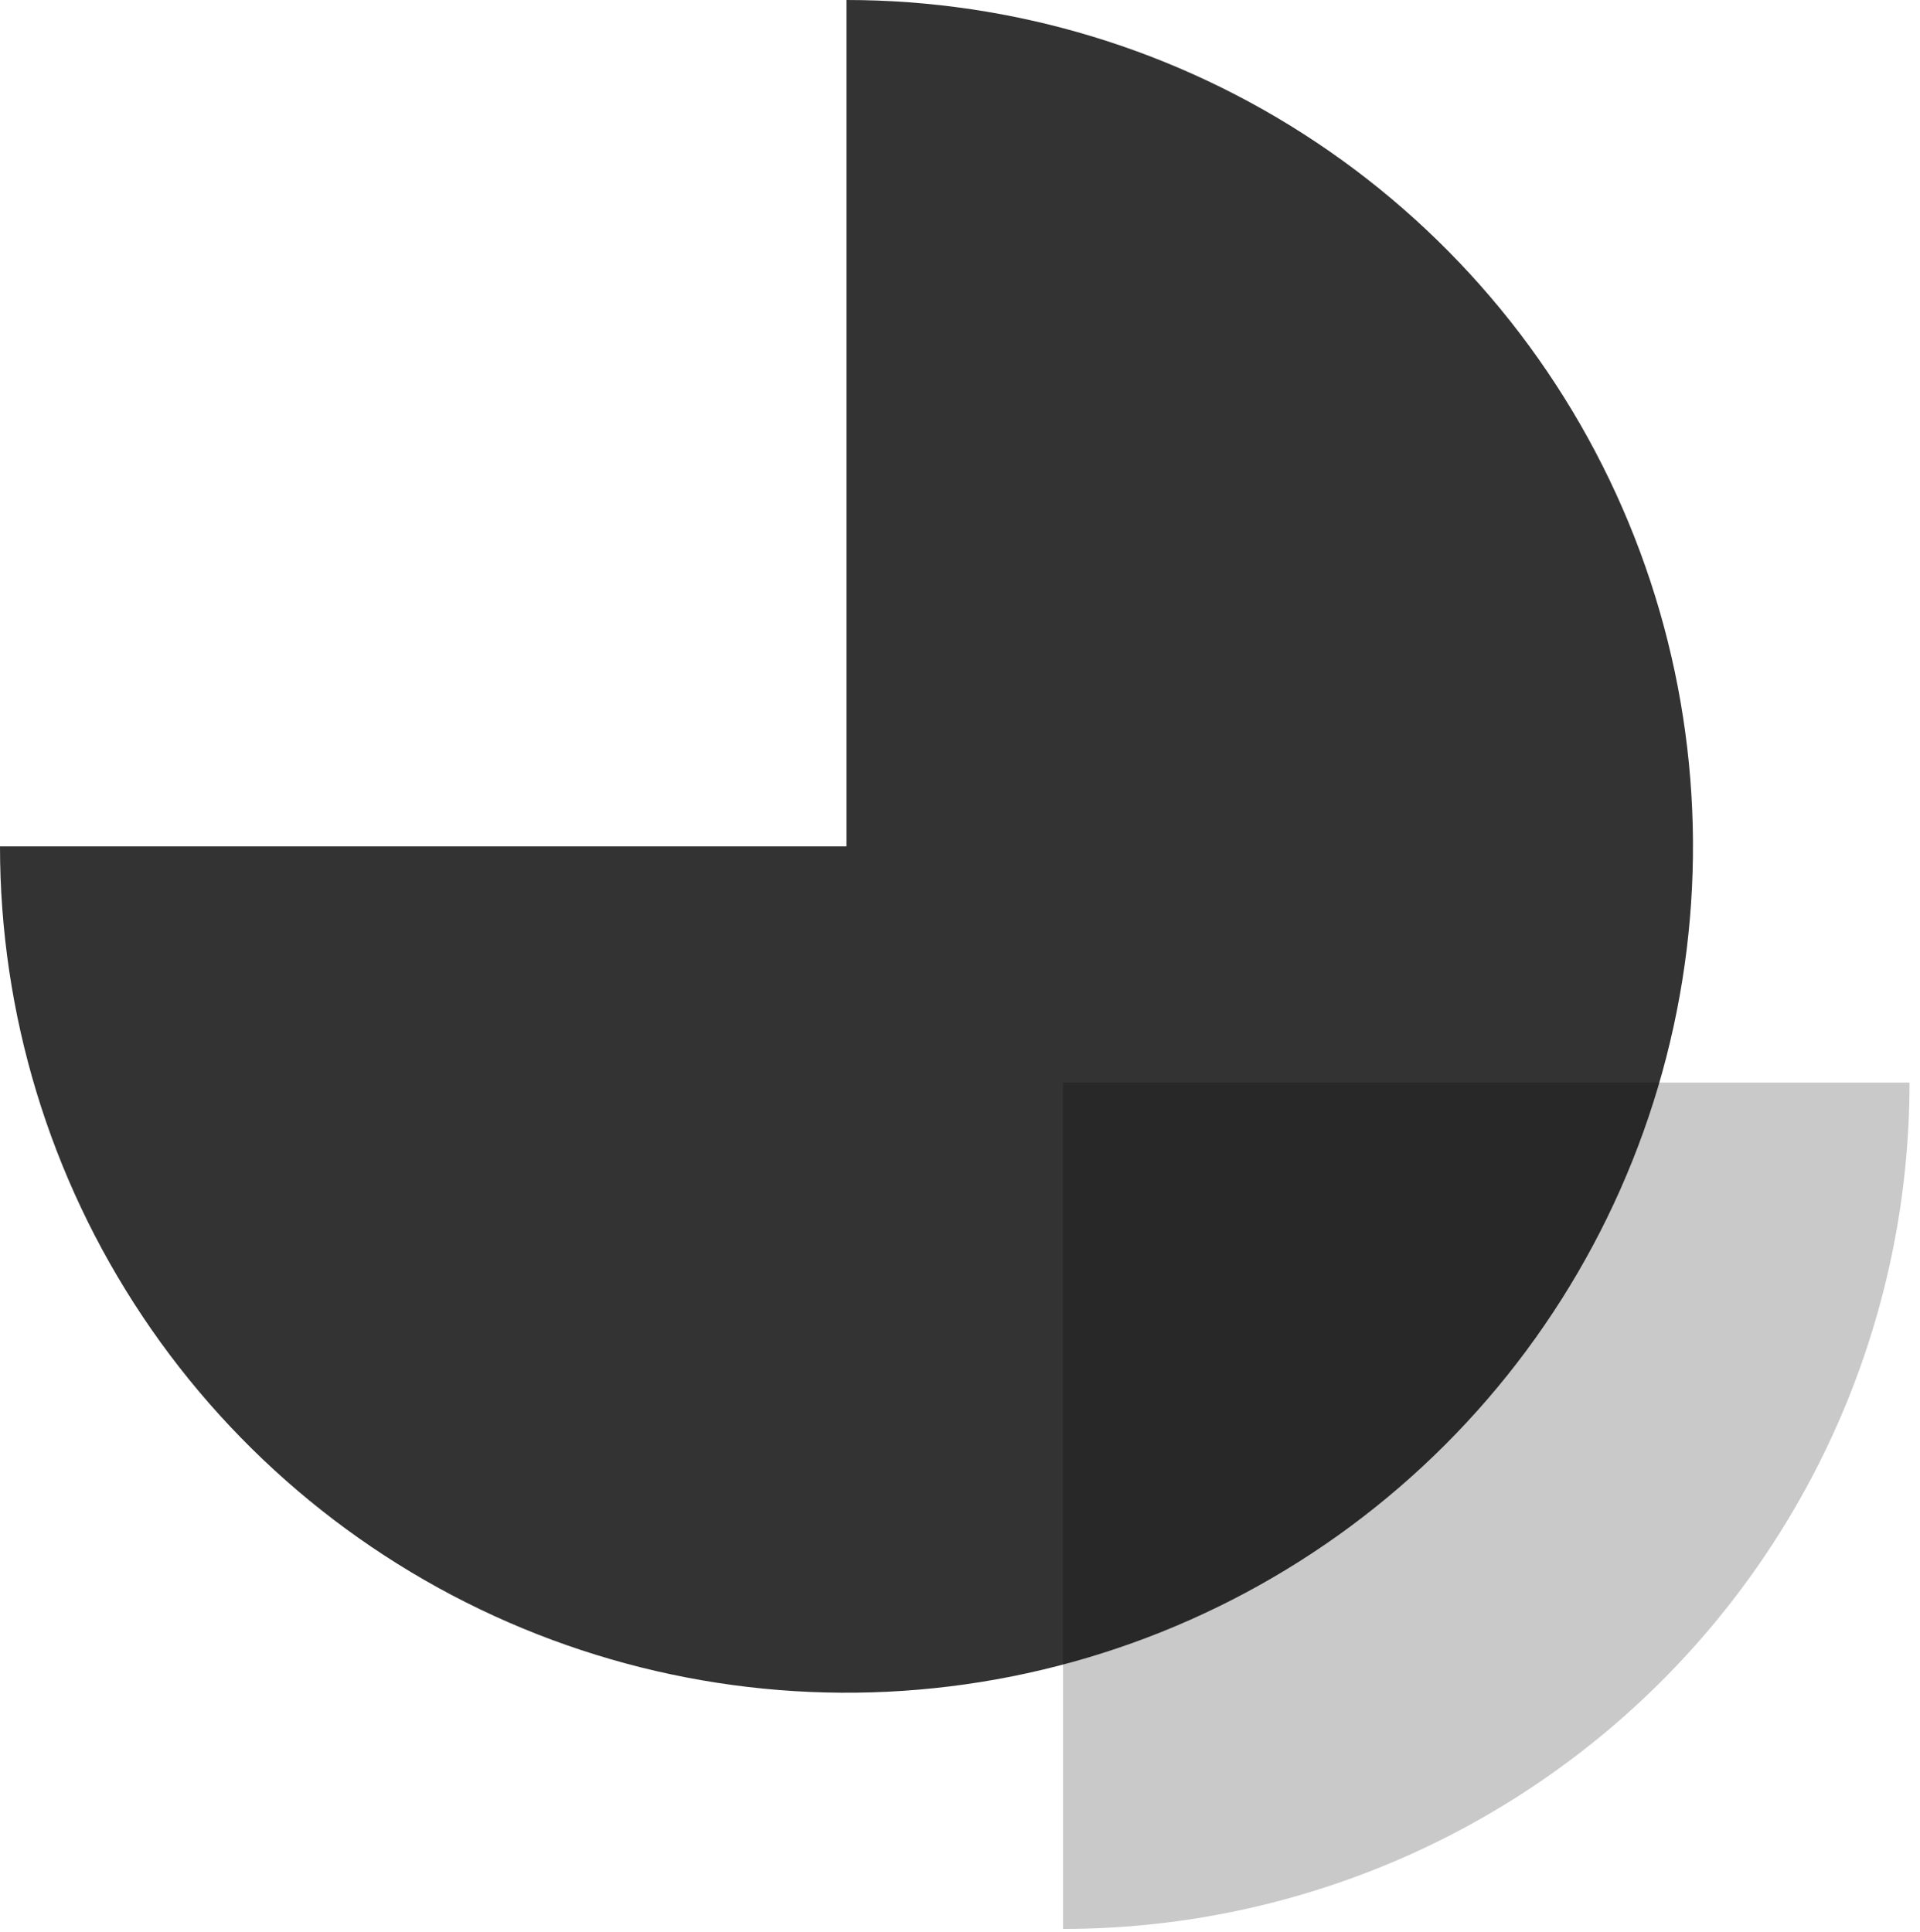
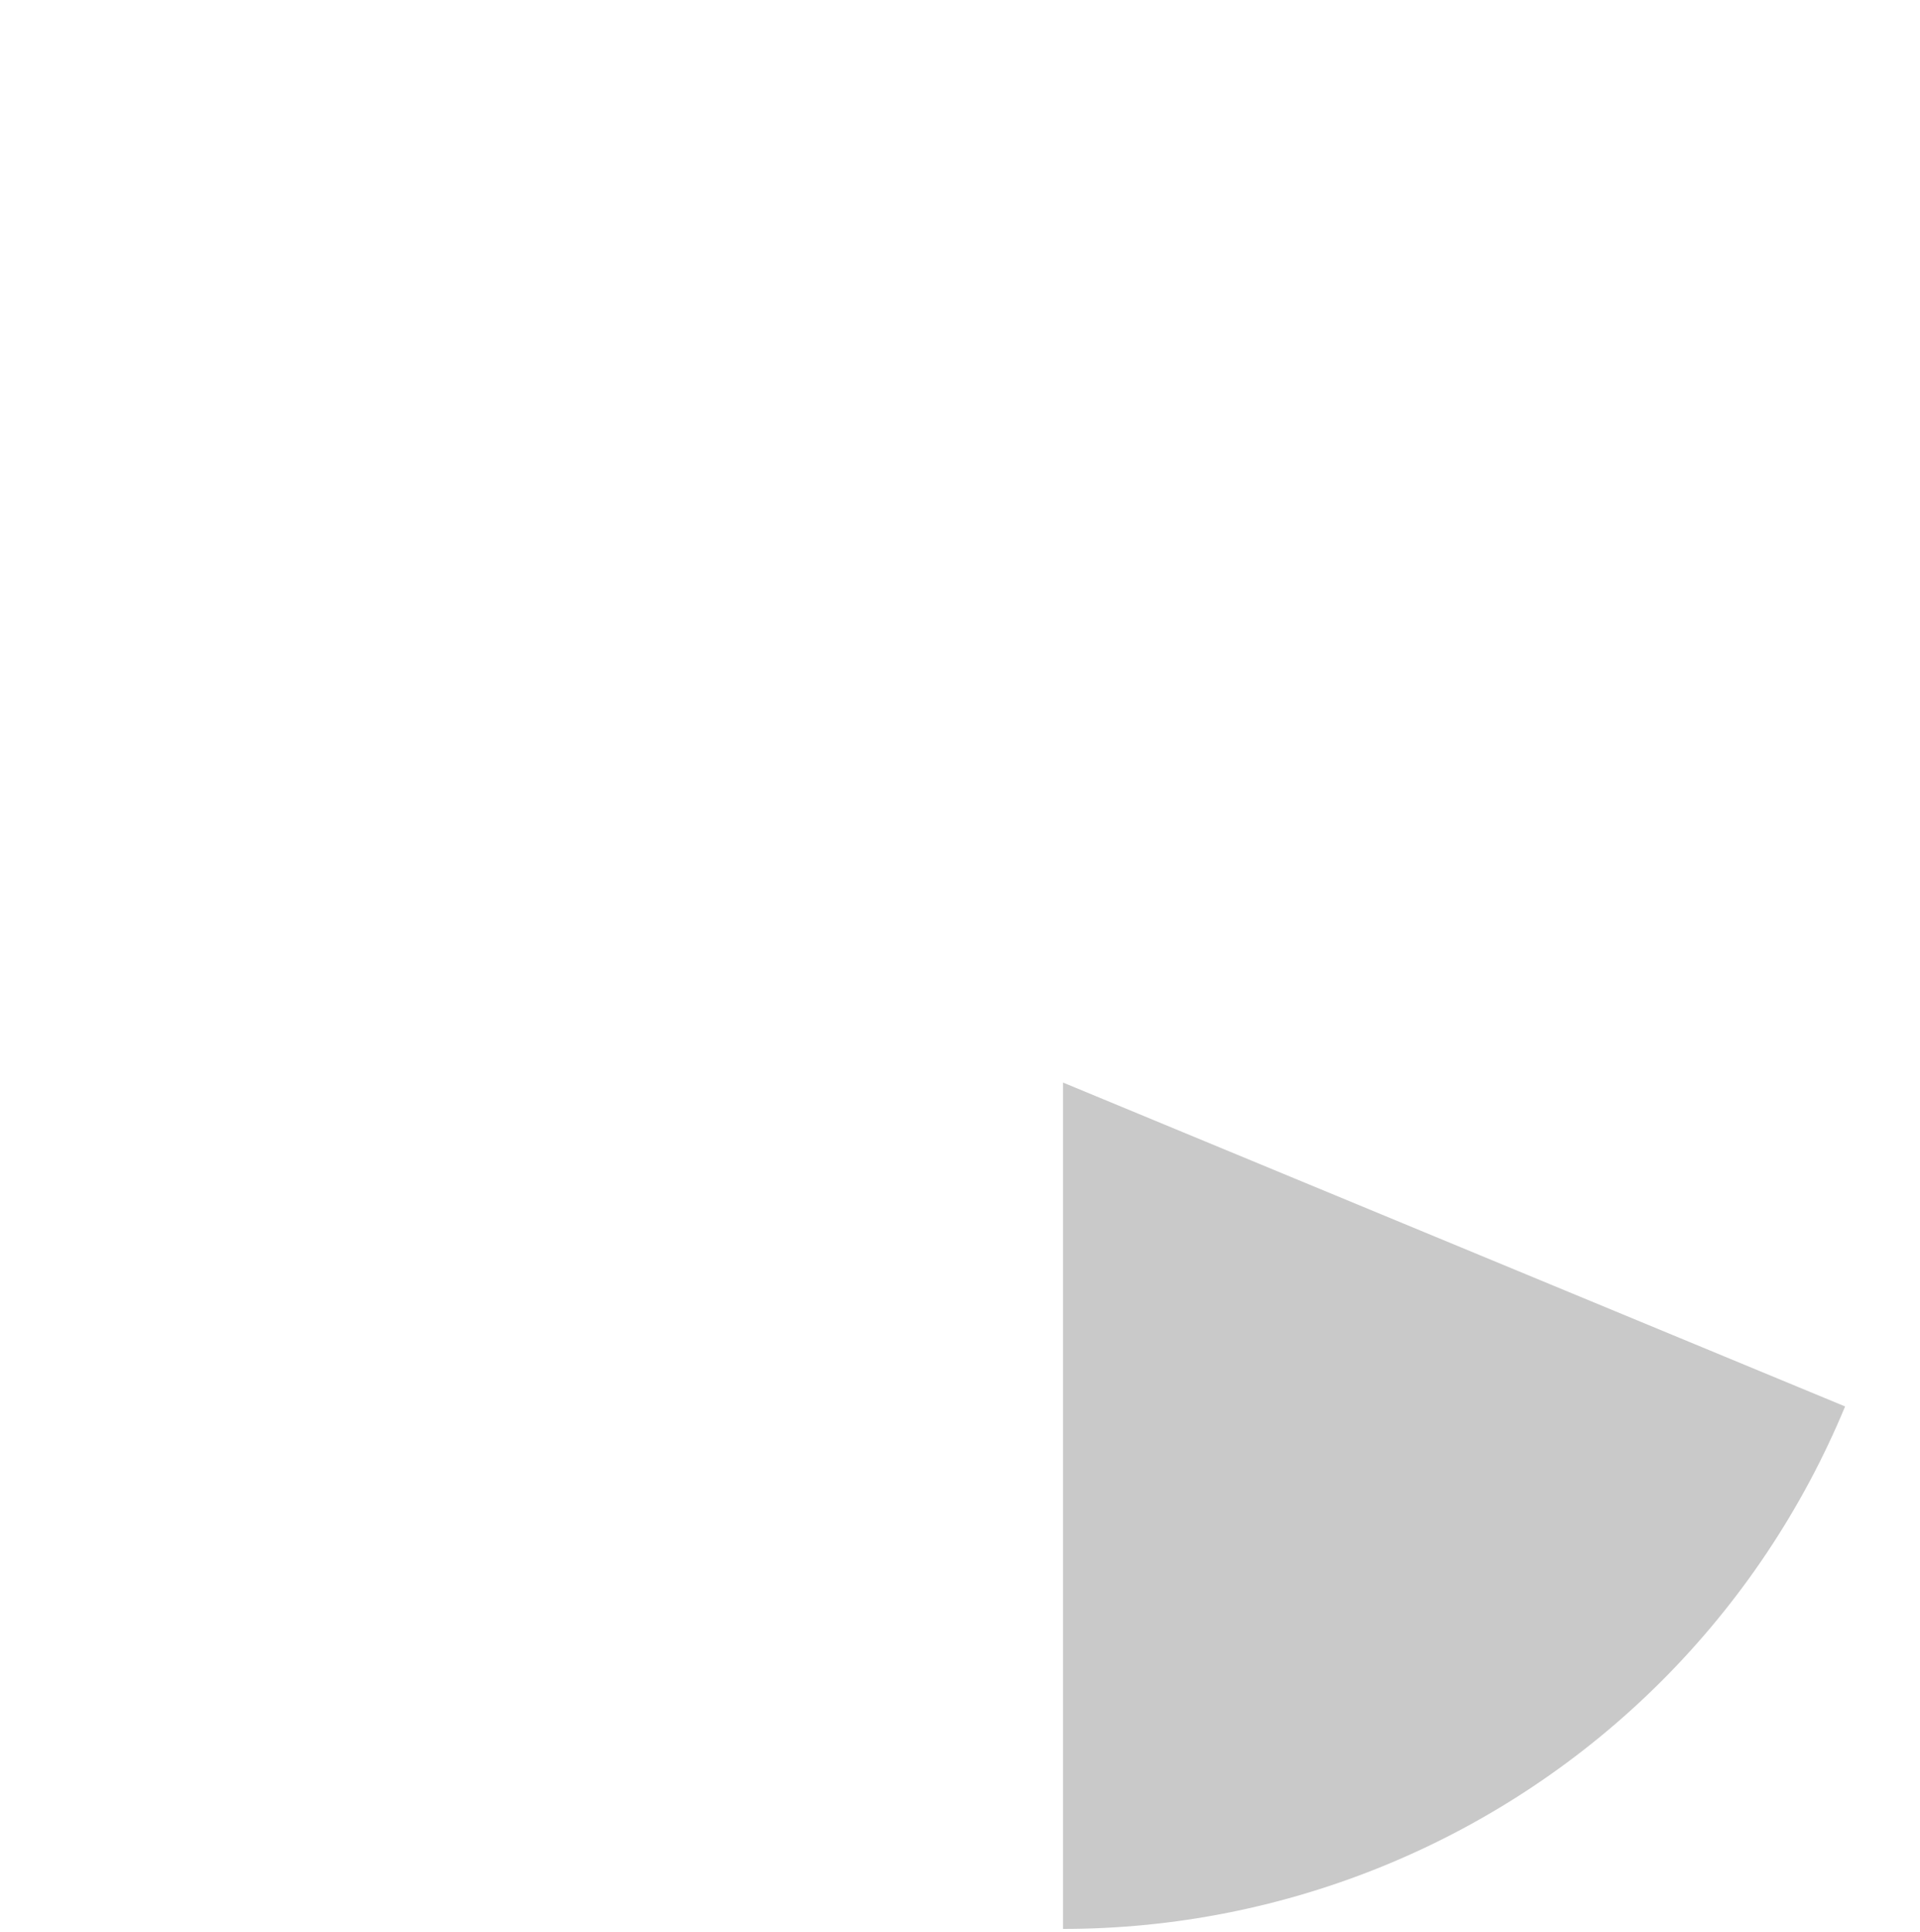
<svg xmlns="http://www.w3.org/2000/svg" width="161" height="162" viewBox="0 0 161 162" fill="none">
  <g filter="url(#filter0_b)">
-     <path d="M89.14 161.773C98.462 161.773 107.692 159.937 116.304 156.37C124.915 152.802 132.74 147.574 139.332 140.983C145.923 134.391 151.152 126.566 154.719 117.954C158.286 109.342 160.122 100.112 160.122 90.791L89.14 90.791L89.14 161.773Z" fill="#C9C9C9" />
+     <path d="M89.14 161.773C98.462 161.773 107.692 159.937 116.304 156.37C124.915 152.802 132.74 147.574 139.332 140.983C145.923 134.391 151.152 126.566 154.719 117.954L89.14 90.791L89.14 161.773Z" fill="#C9C9C9" />
  </g>
  <g opacity="0.8" filter="url(#filter1_b)">
-     <path d="M0 70.982C0 85.021 4.163 98.744 11.963 110.417C19.762 122.09 30.848 131.188 43.818 136.561C56.789 141.933 71.061 143.339 84.83 140.6C98.599 137.861 111.247 131.101 121.174 121.174C131.101 111.247 137.861 98.599 140.6 84.83C143.339 71.061 141.933 56.789 136.561 43.818C131.188 30.848 122.09 19.762 110.417 11.963C98.745 4.163 85.021 5.05871e-05 70.982 5.19818e-05L70.982 70.982L0 70.982Z" fill="black" />
-   </g>
+     </g>
  <defs>
    <filter id="filter0_b" x="44.14" y="45.791" width="160.982" height="160.982" filterUnits="userSpaceOnUse" color-interpolation-filters="sRGB">
      <feFlood flood-opacity="0" result="BackgroundImageFix" />
      <feGaussianBlur in="BackgroundImage" stdDeviation="22.5" />
      <feComposite in2="SourceAlpha" operator="in" result="effect1_backgroundBlur" />
      <feBlend mode="normal" in="SourceGraphic" in2="effect1_backgroundBlur" result="shape" />
    </filter>
    <filter id="filter1_b" x="-45" y="-45" width="231.964" height="231.964" filterUnits="userSpaceOnUse" color-interpolation-filters="sRGB">
      <feFlood flood-opacity="0" result="BackgroundImageFix" />
      <feGaussianBlur in="BackgroundImage" stdDeviation="22.5" />
      <feComposite in2="SourceAlpha" operator="in" result="effect1_backgroundBlur" />
      <feBlend mode="normal" in="SourceGraphic" in2="effect1_backgroundBlur" result="shape" />
    </filter>
  </defs>
</svg>